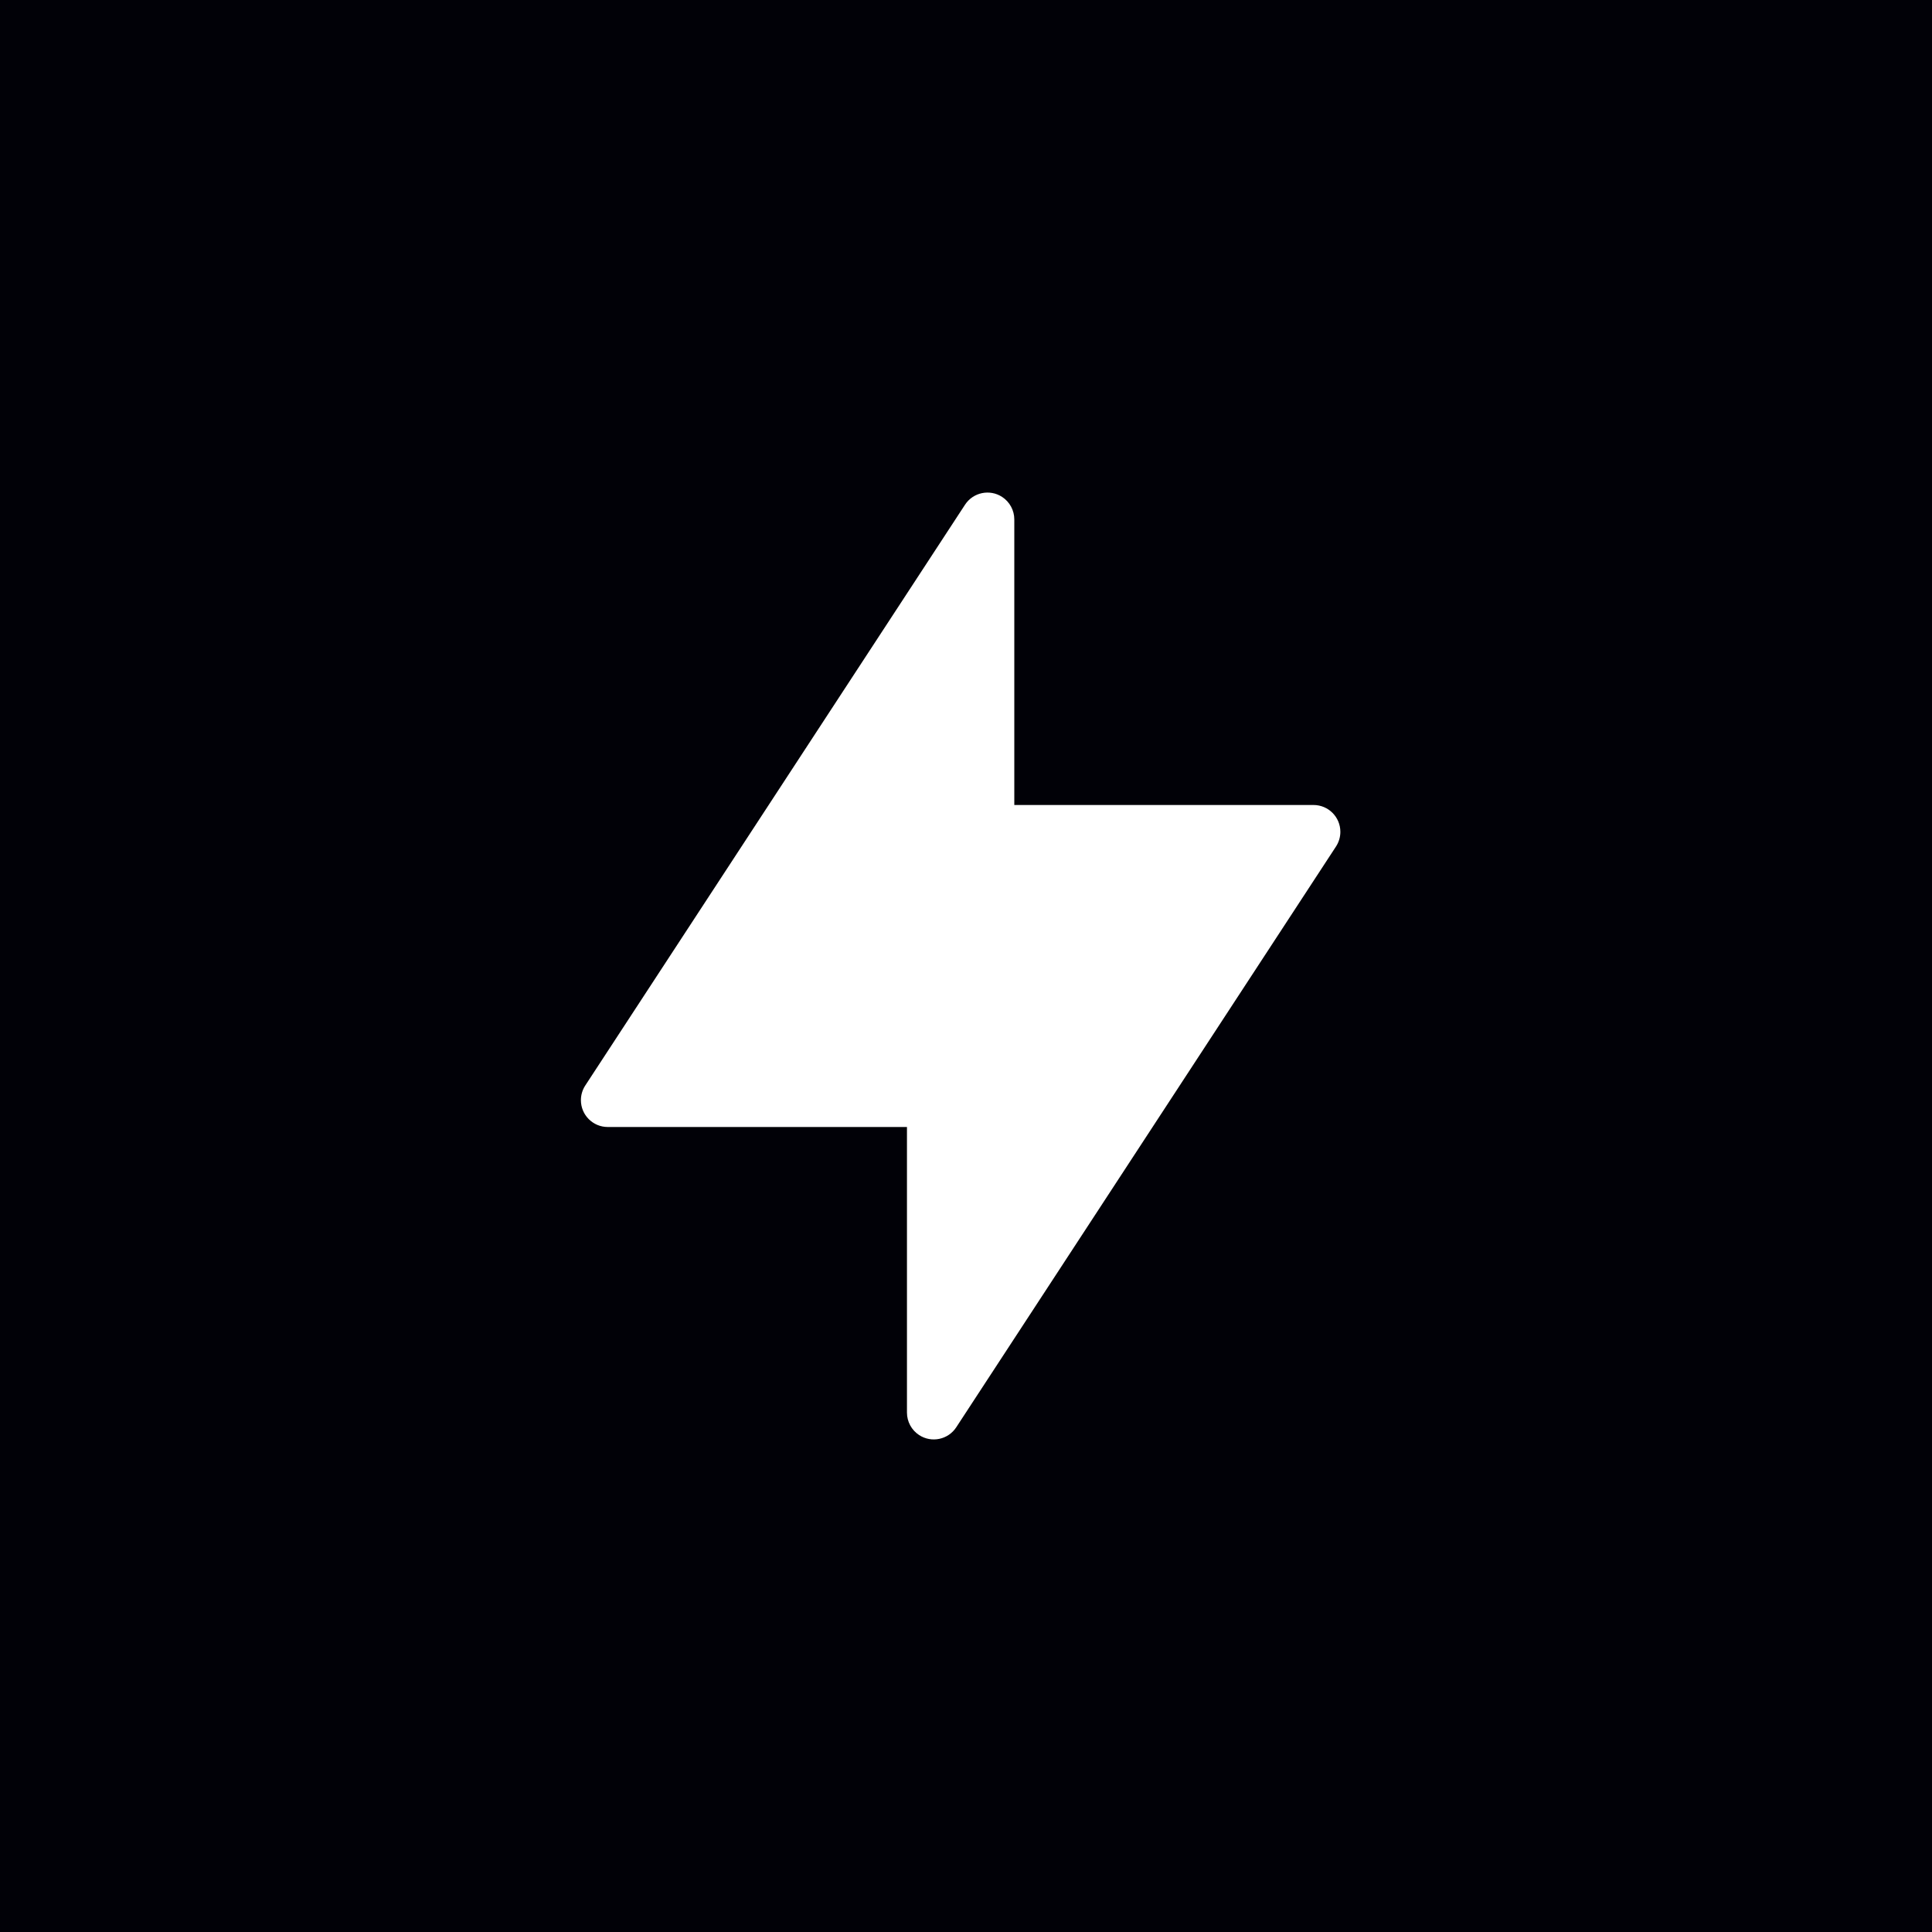
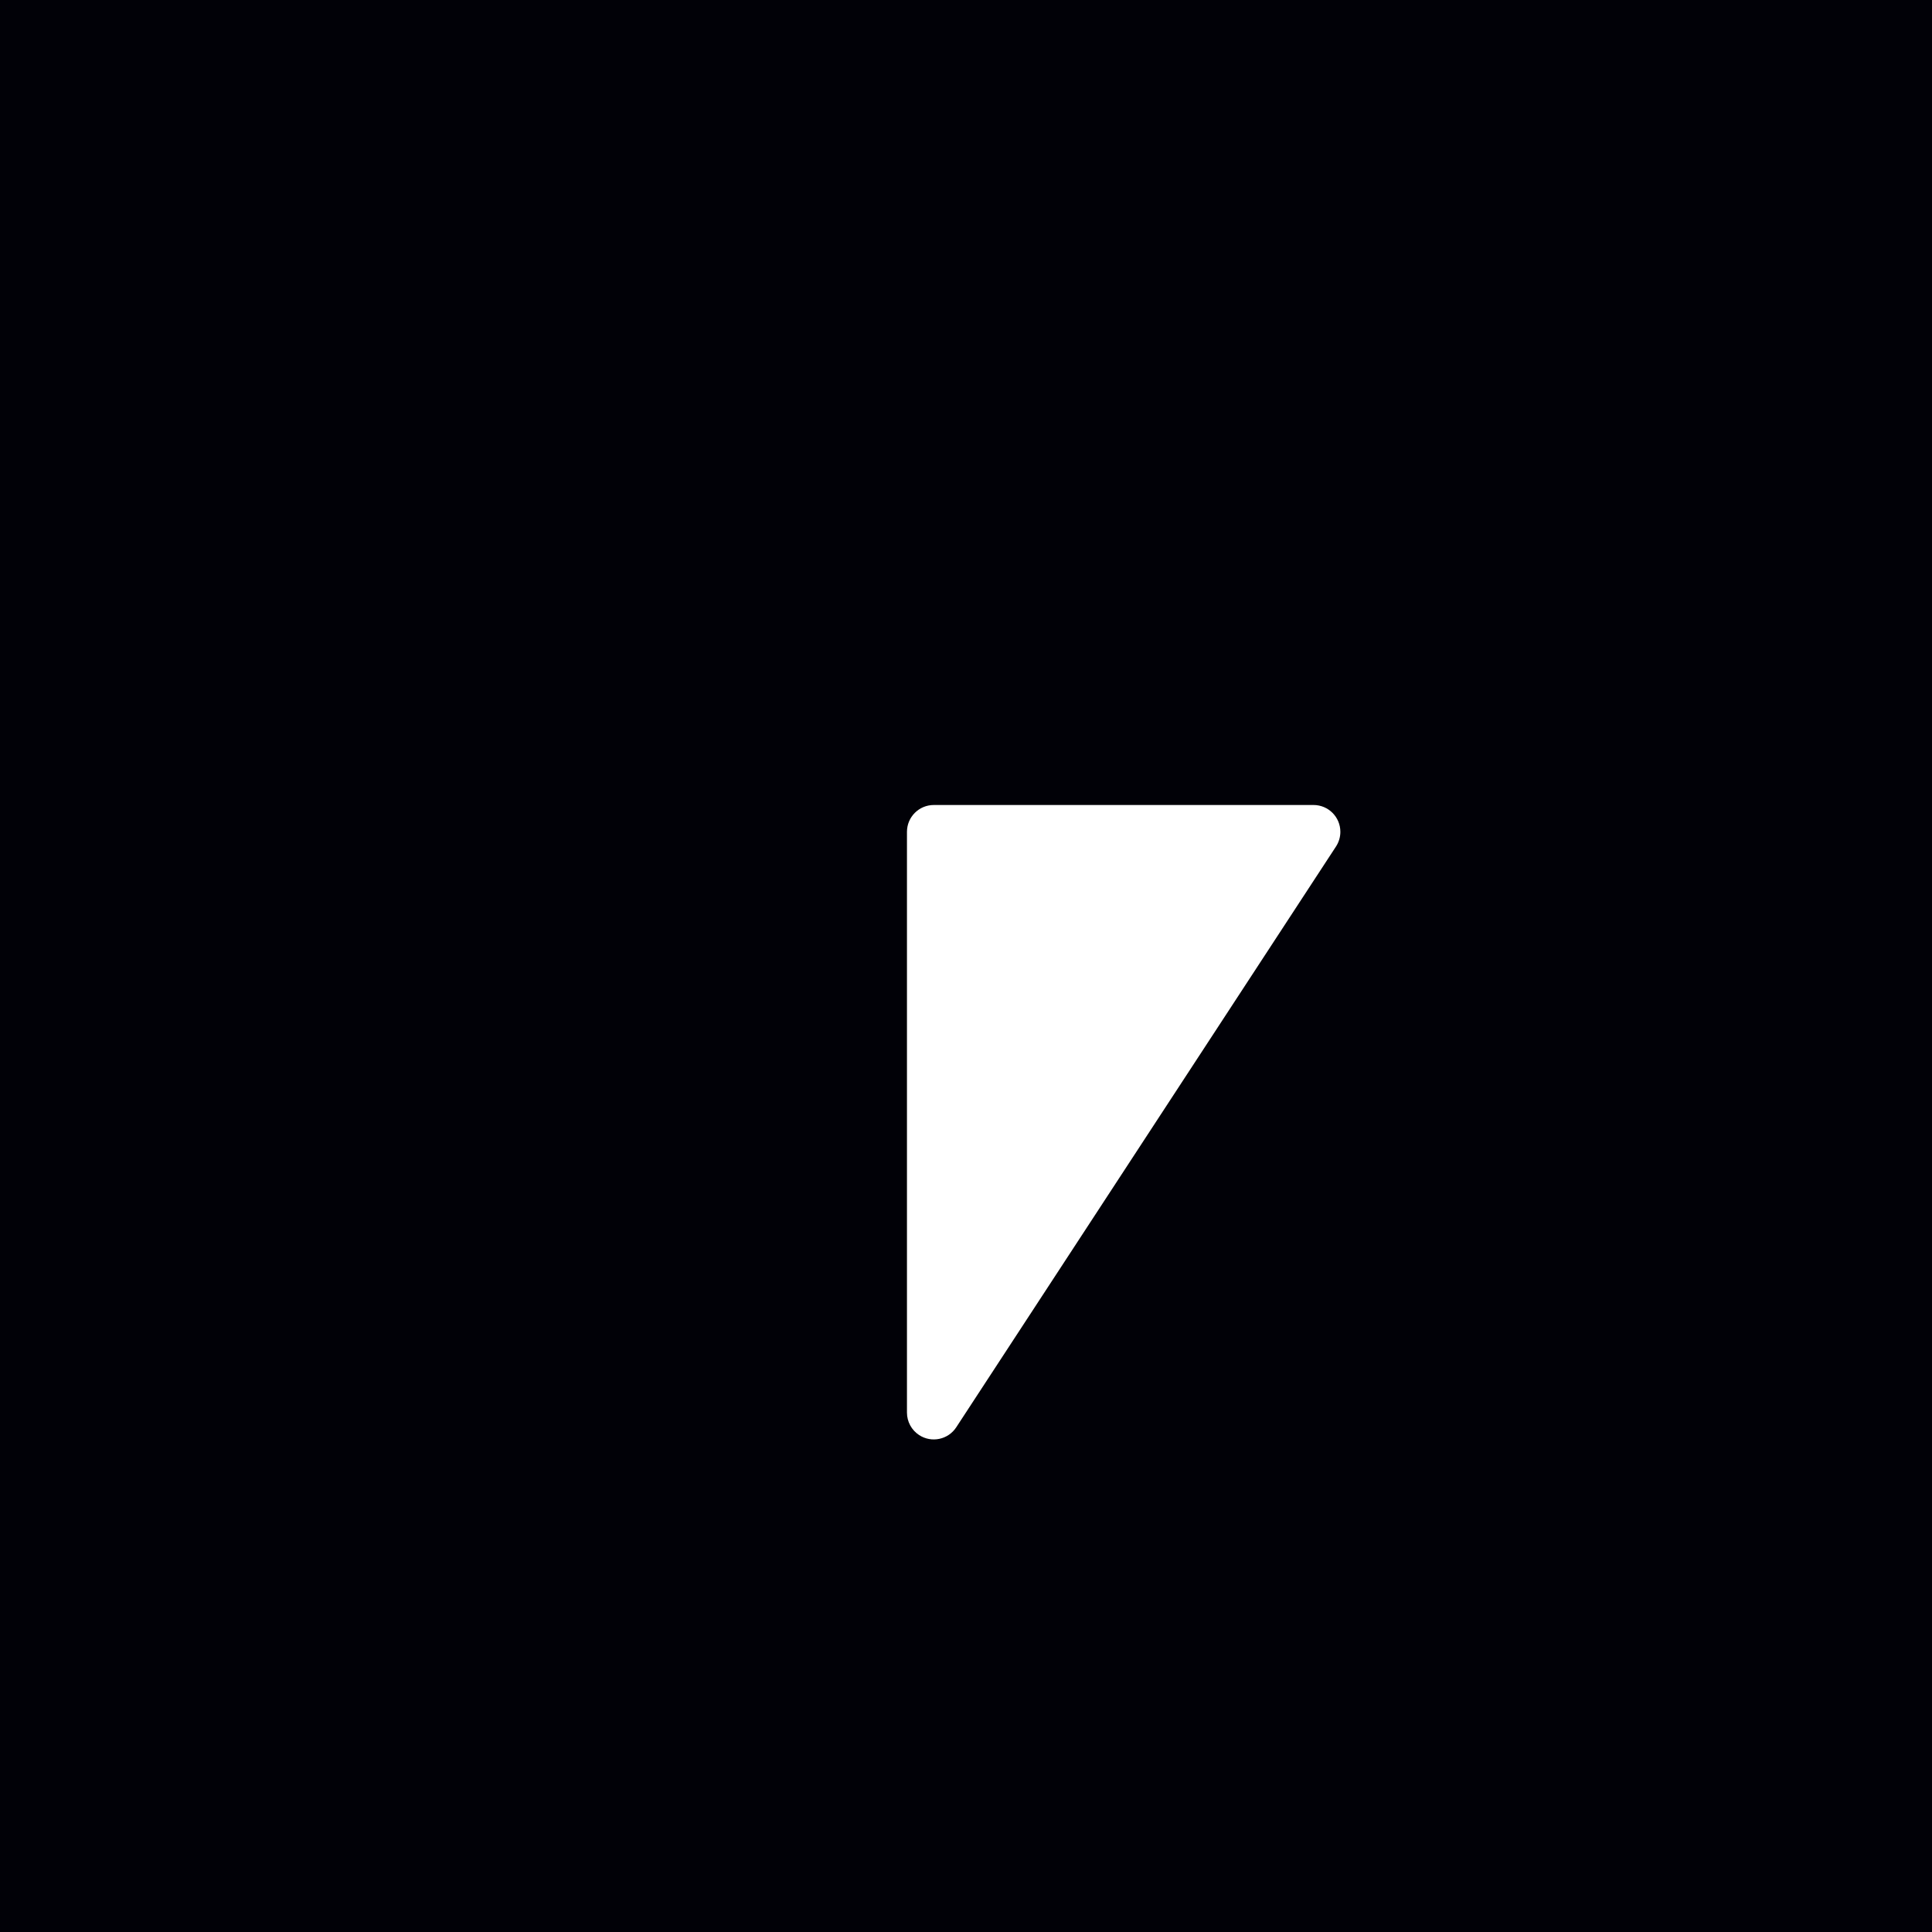
<svg xmlns="http://www.w3.org/2000/svg" width="180px" height="180px" viewBox="0 0 180 180" version="1.1">
  <title>apple-touch-icon</title>
  <g id="apple-touch-icon" stroke="none" stroke-width="1" fill="none" fill-rule="evenodd">
    <rect fill="#010107" x="0" y="0" width="180" height="180" />
    <g id="icon" transform="translate(52, 40)" fill="#FFFFFF">
-       <path d="M42.5,8.392 L42.5,62.5 C42.5,63.881 41.381,65 40,65 L4.622,65 C3.241,65 2.122,63.881 2.122,62.5 C2.122,62.014 2.263,61.539 2.529,61.132 L37.908,7.024 C38.663,5.868 40.213,5.544 41.368,6.299 C42.074,6.761 42.5,7.548 42.5,8.392 Z" id="bolt" />
      <path d="M75,43.392 L75,97.5 C75,98.881 73.881,100 72.5,100 L37.122,100 C35.741,100 34.622,98.881 34.622,97.5 C34.622,97.014 34.763,96.539 35.029,96.132 L70.408,42.024 C71.163,40.868 72.713,40.544 73.868,41.299 C74.574,41.761 75,42.548 75,43.392 Z" id="bolt" transform="translate(53.75, 67.5) scale(-1, -1) translate(-53.75, -67.5) " />
    </g>
  </g>
</svg>